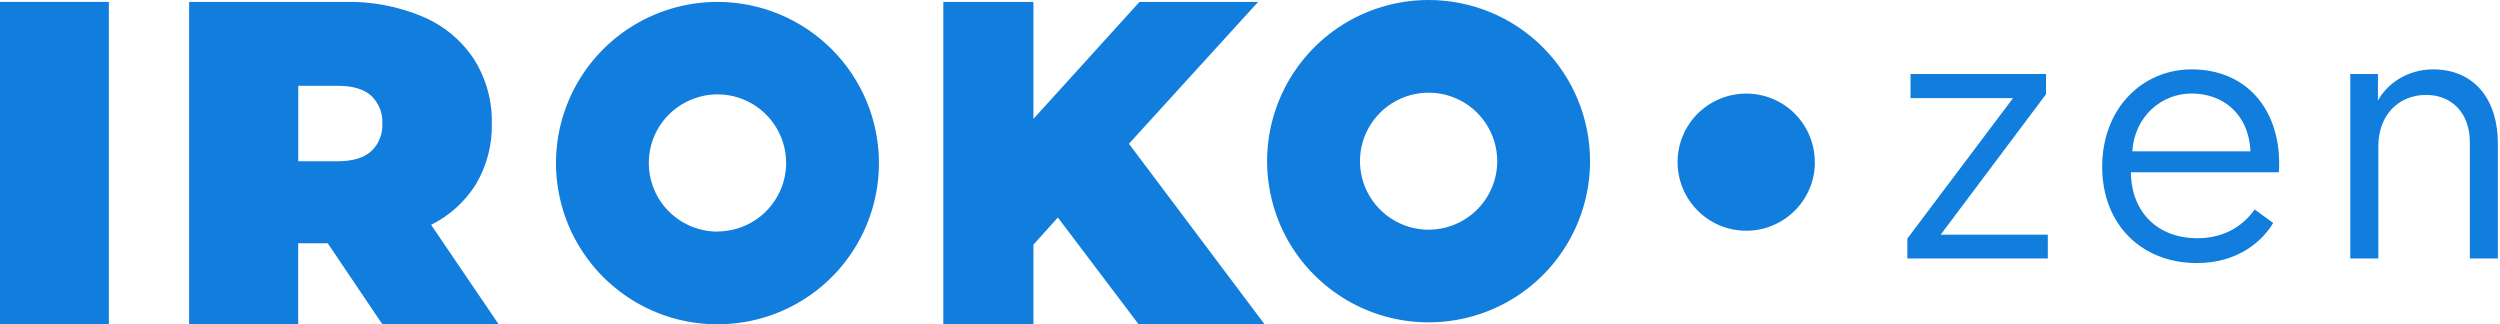
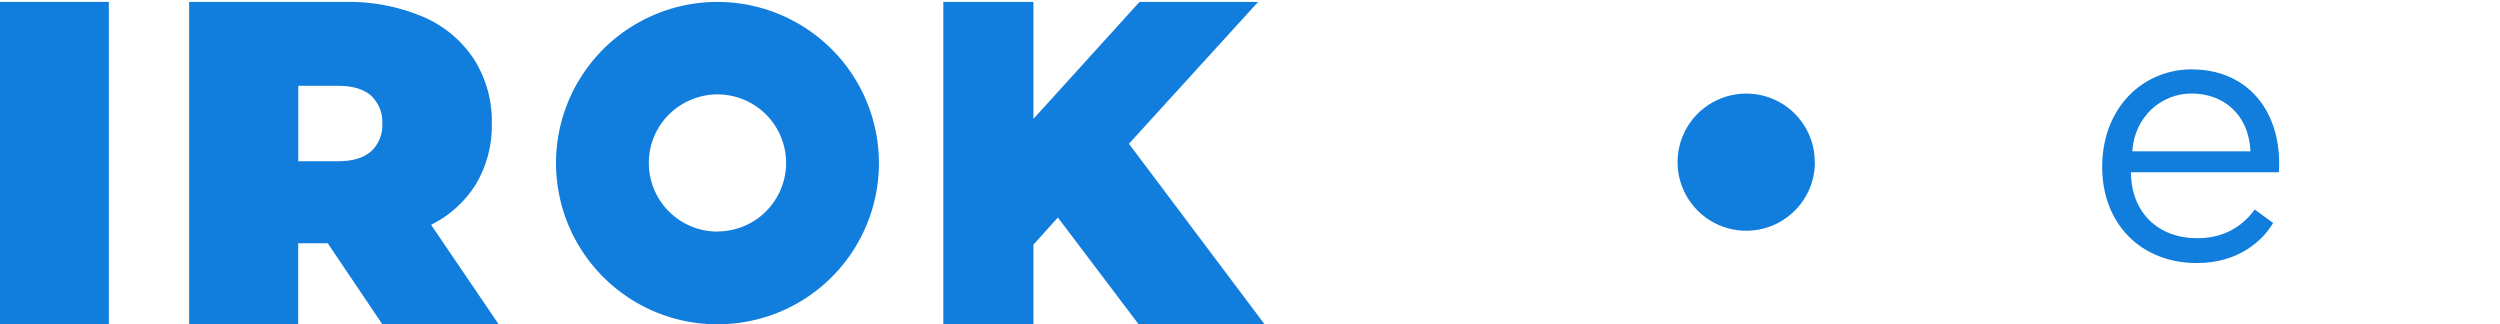
<svg xmlns="http://www.w3.org/2000/svg" width="185" height="24" viewBox="0 0 185 24" fill="none">
-   <path fill-rule="evenodd" clip-rule="evenodd" d="M99.078 2.008C101.047 0.698 103.356 0 105.719 0C108.886 0 111.929 1.256 114.163 3.492C116.407 5.728 117.664 8.765 117.664 11.926C117.664 14.281 116.963 16.593 115.652 18.553C114.341 20.518 112.474 22.044 110.289 22.948C108.104 23.847 105.703 24.085 103.383 23.625C101.064 23.165 98.938 22.028 97.266 20.361C95.593 18.693 94.455 16.571 93.996 14.254C93.532 11.943 93.77 9.544 94.676 7.363C95.582 5.181 97.115 3.319 99.078 2.008ZM102.898 16.143C103.734 16.701 104.716 16.999 105.719 16.999C107.063 16.994 108.352 16.463 109.307 15.51C110.257 14.557 110.796 13.269 110.796 11.926C110.796 10.925 110.494 9.945 109.938 9.111C109.383 8.277 108.59 7.628 107.662 7.243C106.734 6.859 105.714 6.762 104.727 6.957C103.74 7.151 102.839 7.633 102.126 8.342C101.414 9.052 100.929 9.956 100.735 10.941C100.54 11.926 100.643 12.944 101.026 13.87C101.414 14.796 102.062 15.586 102.898 16.143Z" fill="#117DDC" />
  <path fill-rule="evenodd" clip-rule="evenodd" d="M35.235 13.604C34.431 14.904 33.282 15.948 31.912 16.631L31.901 16.636L36.902 23.999H28.297L24.251 18H22.066V23.999H13.995V0.141H25.503C27.483 0.092 29.452 0.465 31.275 1.229C32.818 1.878 34.135 2.967 35.063 4.363C35.969 5.792 36.433 7.449 36.395 9.138C36.433 10.708 36.028 12.251 35.235 13.604ZM24.996 11.932C26.085 11.932 26.911 11.693 27.456 11.201L27.45 11.19H27.472C27.752 10.93 27.968 10.611 28.108 10.253C28.249 9.901 28.314 9.517 28.292 9.138C28.314 8.759 28.249 8.38 28.108 8.023C27.963 7.671 27.747 7.352 27.472 7.086C26.922 6.594 26.102 6.35 25.012 6.35H22.072V11.932H24.996Z" fill="#117DDC" />
  <path d="M8.055 0.141H0V23.999H8.055V0.141Z" fill="#117DDC" />
  <path fill-rule="evenodd" clip-rule="evenodd" d="M46.456 2.149C48.425 0.839 50.733 0.141 53.095 0.141C56.266 0.141 59.302 1.403 61.541 3.638C63.785 5.874 65.042 8.911 65.042 12.072C65.042 14.427 64.341 16.739 63.03 18.699C61.719 20.664 59.852 22.19 57.667 23.095C55.482 23.993 53.081 24.231 50.761 23.771C48.442 23.311 46.316 22.174 44.644 20.507C42.971 18.834 41.833 16.712 41.374 14.395C40.91 12.083 41.148 9.685 42.054 7.503C42.96 5.321 44.493 3.459 46.456 2.149ZM50.271 16.284C51.107 16.842 52.094 17.14 53.097 17.14V17.129C54.441 17.123 55.736 16.593 56.685 15.64C57.635 14.687 58.174 13.399 58.174 12.056C58.174 11.049 57.872 10.069 57.316 9.236C56.755 8.402 55.962 7.752 55.034 7.368C54.106 6.983 53.087 6.886 52.099 7.081C51.118 7.281 50.211 7.763 49.499 8.472C48.787 9.181 48.301 10.085 48.107 11.071C47.913 12.056 48.016 13.079 48.398 14.005C48.782 14.936 49.434 15.726 50.271 16.284Z" fill="#117DDC" />
  <path d="M53.095 0.141L53.097 0.141H53.092L53.095 0.141Z" fill="#117DDC" />
  <path d="M93.576 23.999H84.259L78.281 16.095L76.474 18.103V23.999H69.806V0.141H76.474V8.797L84.324 0.141H93.101L83.541 10.638L93.576 23.993V23.999Z" fill="#117DDC" />
  <path d="M133.445 14.823C134.006 13.989 134.303 13.004 134.303 12.003L134.292 11.997C134.298 11.331 134.163 10.671 133.909 10.054C133.656 9.437 133.283 8.879 132.809 8.408C132.339 7.937 131.778 7.563 131.163 7.309C130.548 7.055 129.89 6.925 129.221 6.925C128.217 6.925 127.236 7.222 126.399 7.78C125.563 8.332 124.91 9.128 124.527 10.054C124.139 10.985 124.042 12.003 124.236 12.988C124.436 13.973 124.916 14.877 125.628 15.586C126.335 16.296 127.241 16.783 128.228 16.978C129.216 17.173 130.235 17.075 131.163 16.691C132.091 16.306 132.884 15.657 133.445 14.823Z" fill="#117DDC" />
-   <path d="M141.143 19.125V17.655L148.965 7.26H141.379V5.475H151.406V6.971L143.61 17.366H151.538V19.125H141.143Z" fill="#117DDC" />
  <path d="M155.561 12.352C155.561 7.995 158.553 5.134 162.176 5.134C166.192 5.134 168.66 8.021 168.66 12.116C168.66 12.195 168.66 12.484 168.633 12.746H157.687C157.713 15.791 159.761 17.629 162.596 17.629C164.906 17.629 166.192 16.421 166.848 15.502L168.213 16.5C167.452 17.786 165.667 19.466 162.57 19.466C158.422 19.466 155.561 16.552 155.561 12.352ZM157.792 11.197H166.533C166.402 8.363 164.433 6.919 162.176 6.919C159.945 6.919 157.95 8.625 157.792 11.197Z" fill="#117DDC" />
-   <path d="M180.037 5.134C183.213 5.134 184.841 7.496 184.841 10.594V19.125H182.767V10.515C182.767 8.336 181.402 7.024 179.538 7.024C177.438 7.024 175.995 8.572 175.995 10.83V19.125H173.921V5.475H175.968V7.444C176.625 6.21 178.147 5.134 180.037 5.134Z" fill="#117DDC" />
</svg>